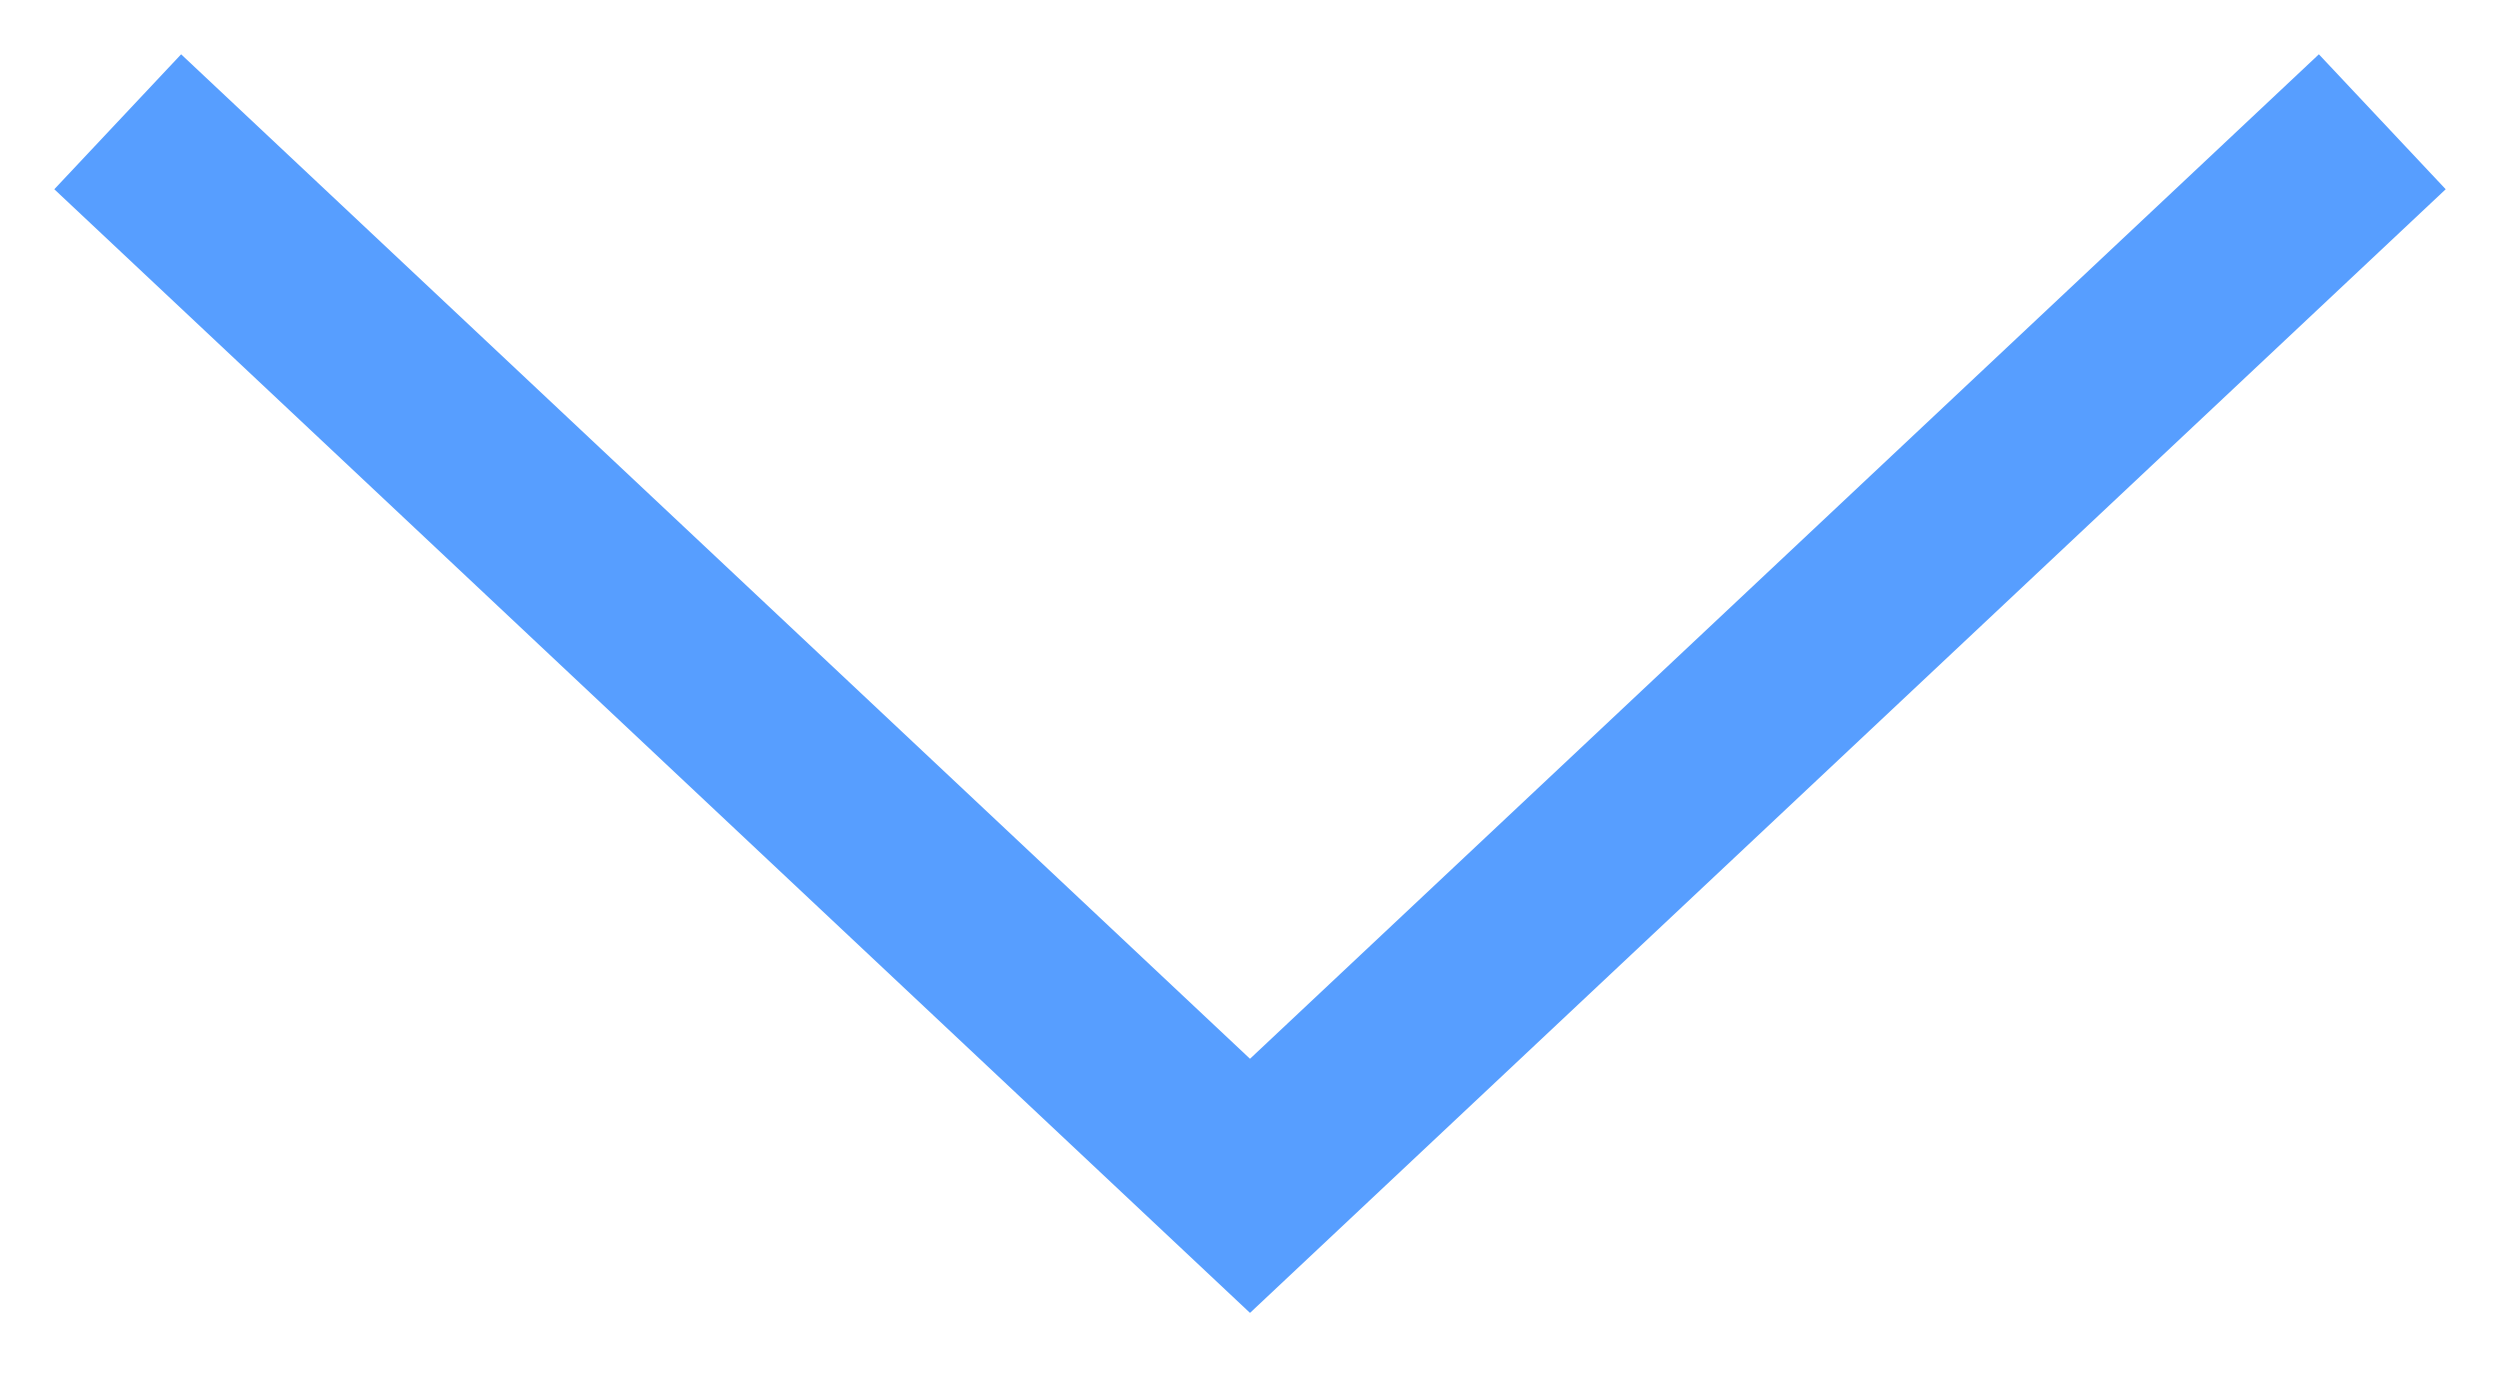
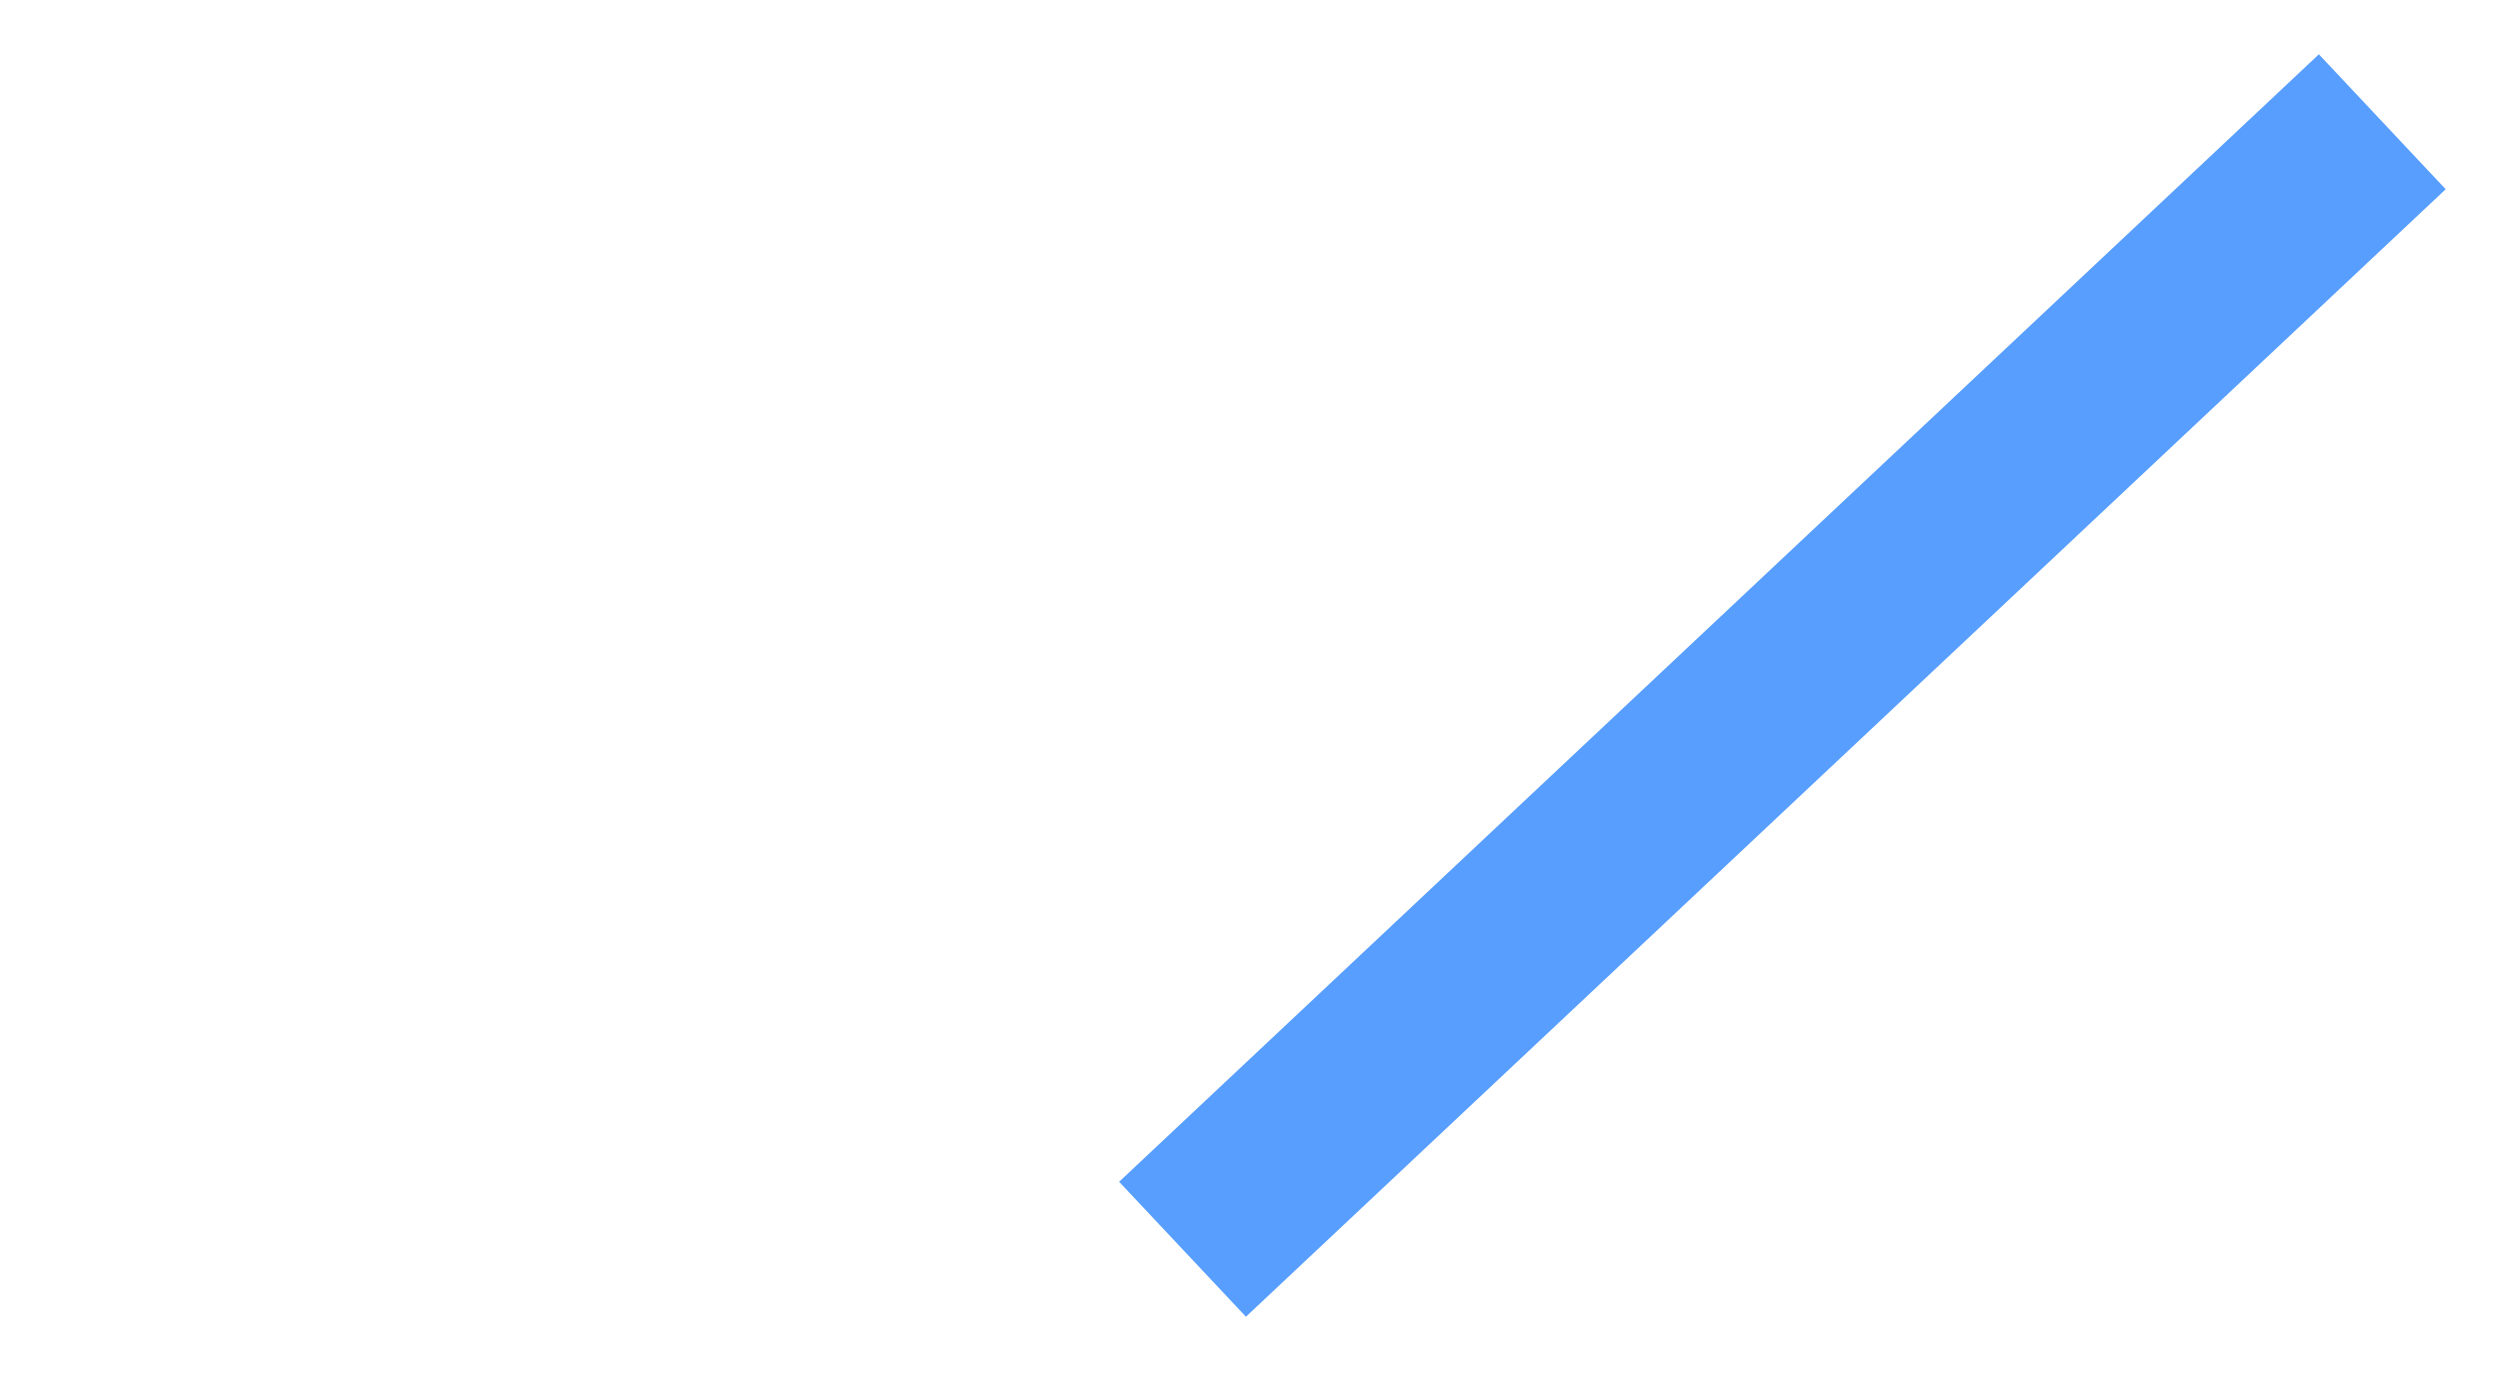
<svg xmlns="http://www.w3.org/2000/svg" width="27" height="15" viewBox="0 0 27 15" fill="none">
-   <path d="M25 2L13.5 12.807L2 2" stroke="#579EFF" stroke-width="2" stroke-miterlimit="2.924" stroke-linecap="square" />
+   <path d="M25 2L13.5 12.807" stroke="#579EFF" stroke-width="2" stroke-miterlimit="2.924" stroke-linecap="square" />
</svg>